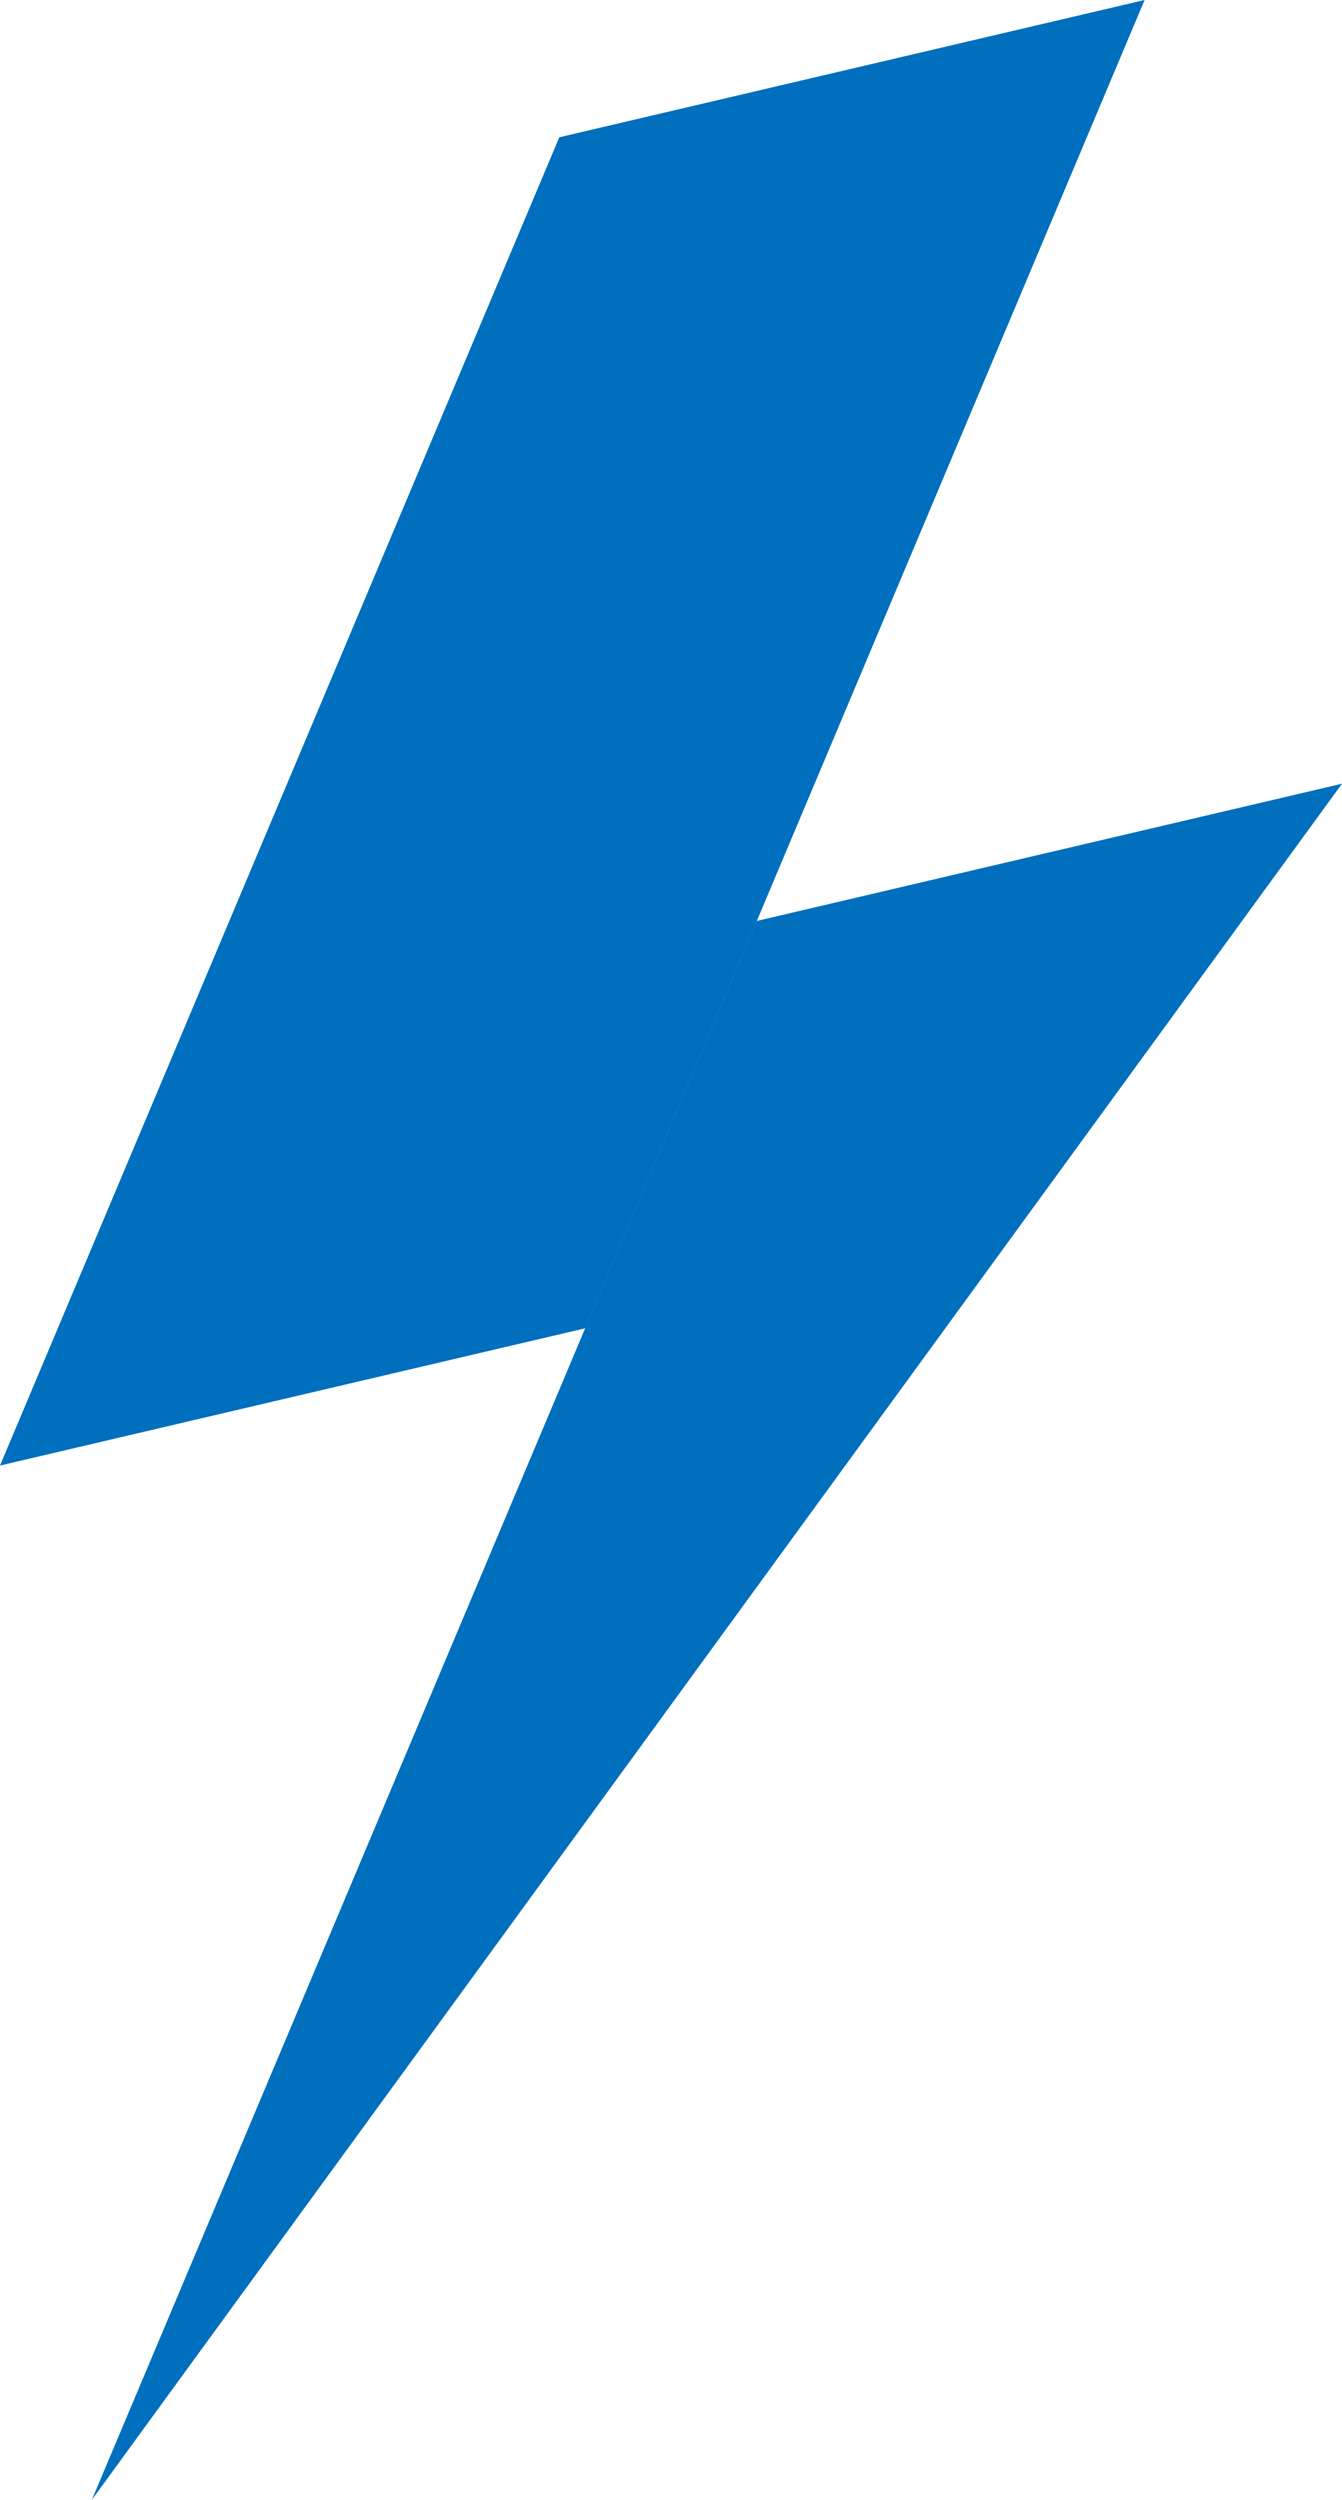
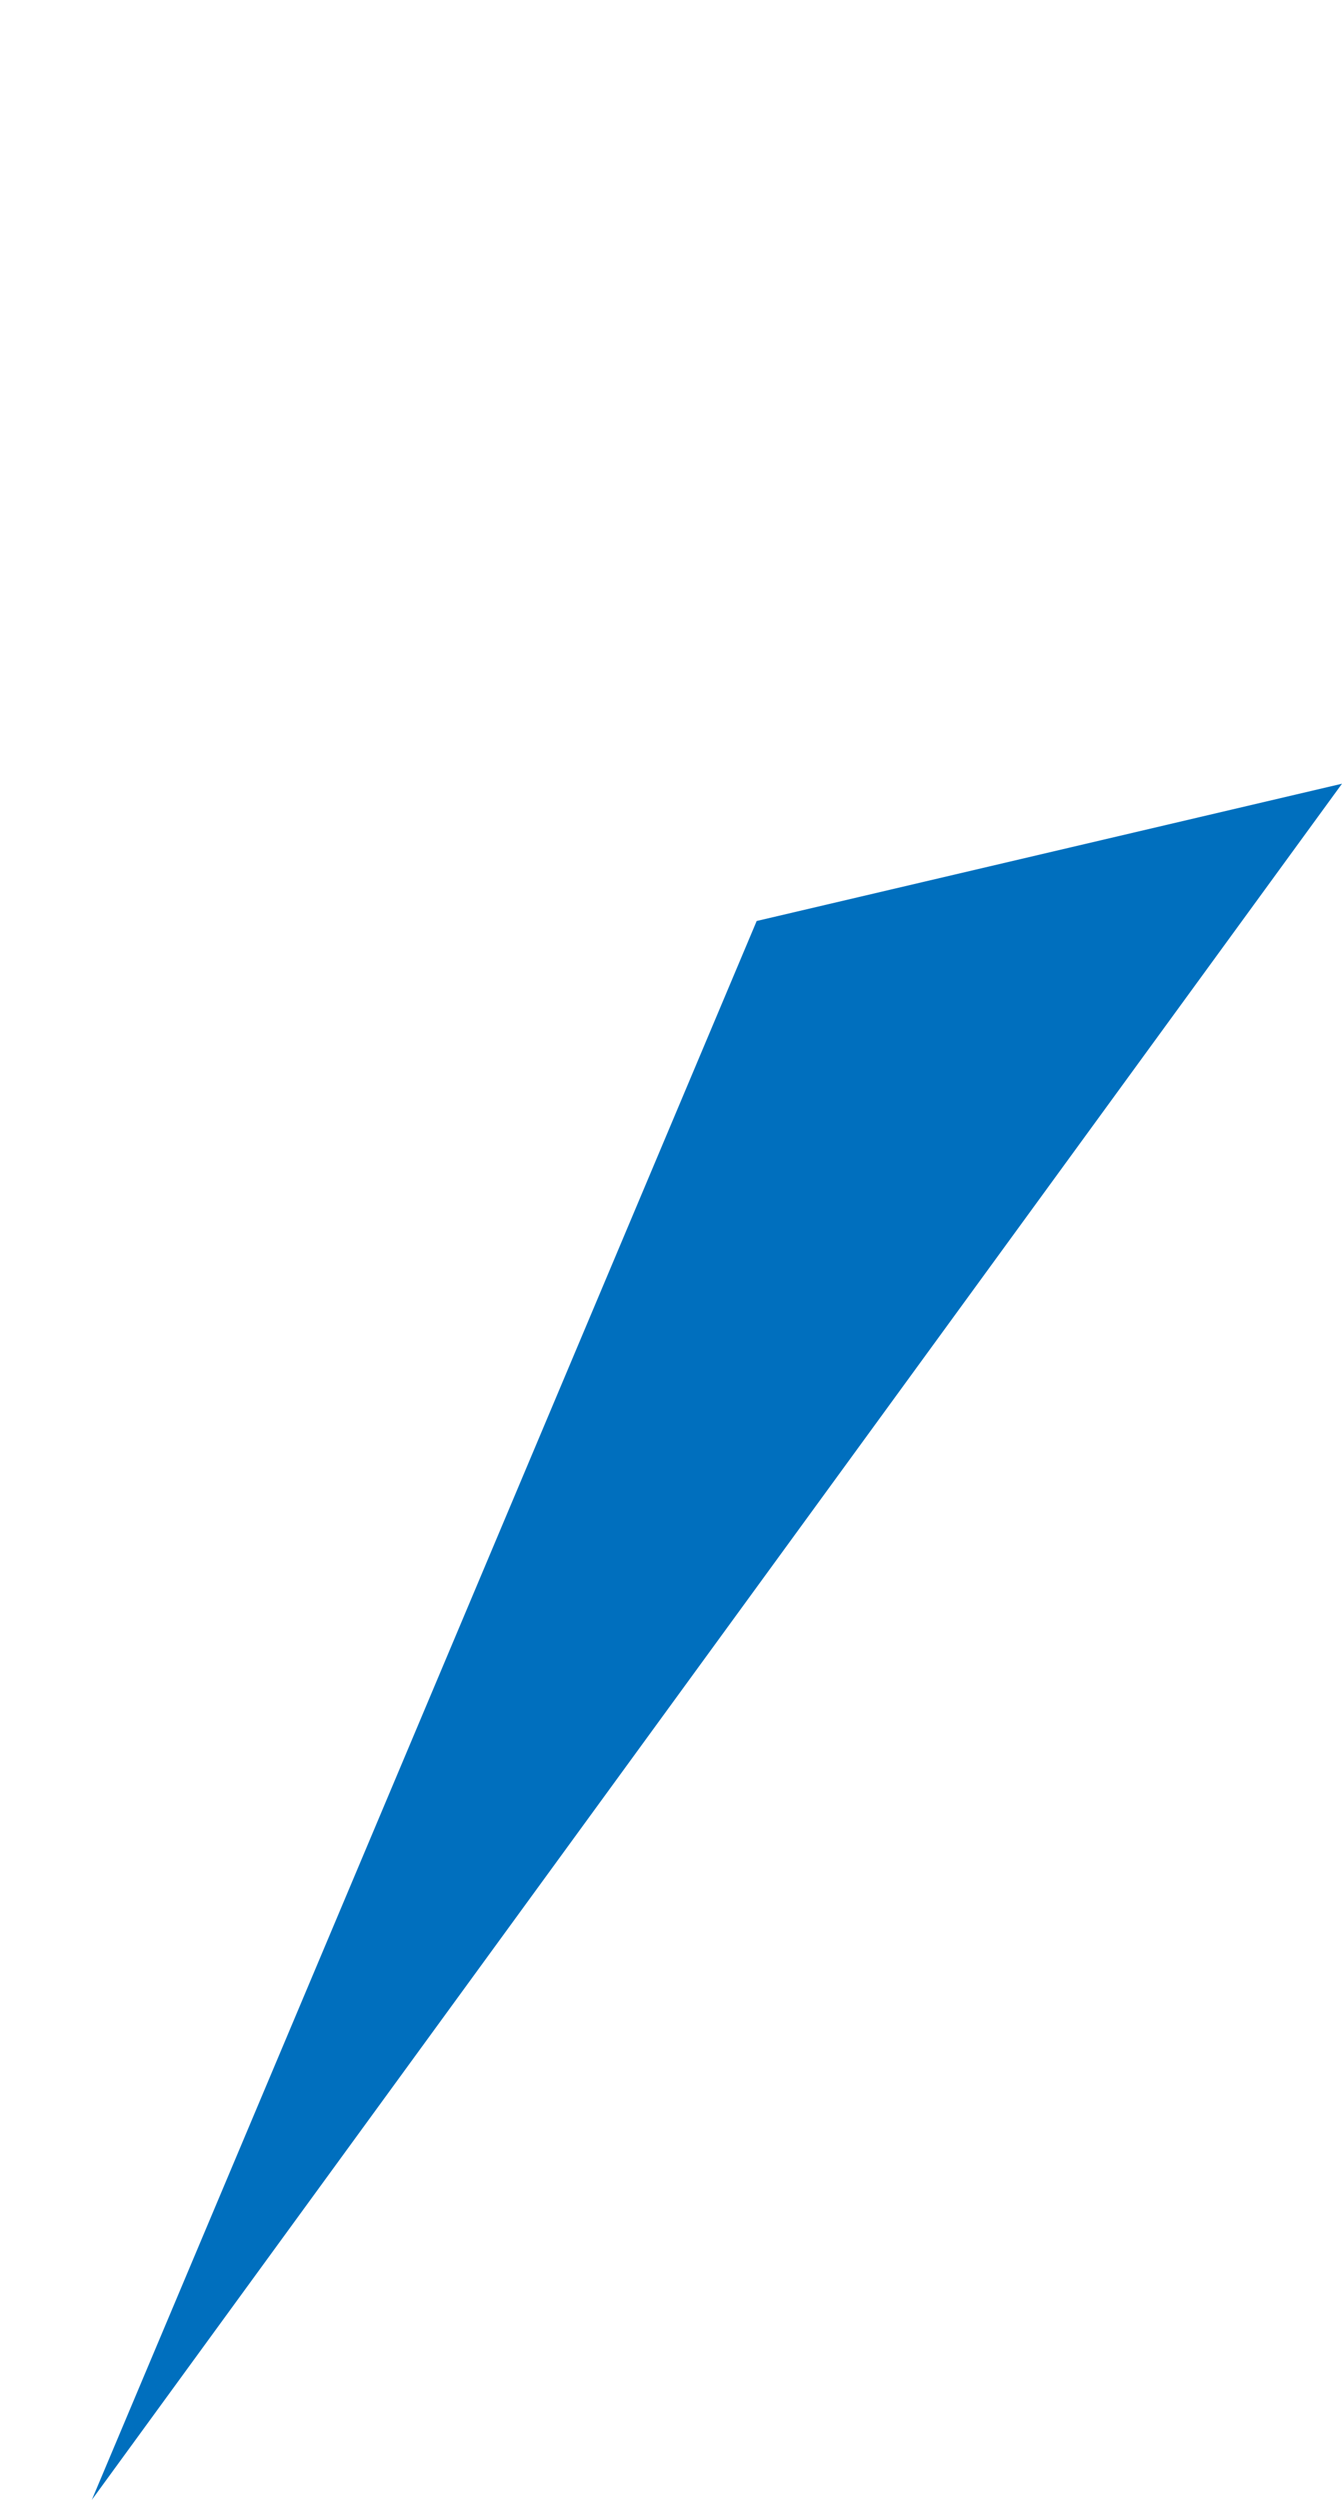
<svg xmlns="http://www.w3.org/2000/svg" id="Слой_1" data-name="Слой 1" viewBox="0 0 64.45 120">
  <defs>
    <style>.cls-1{fill:#006fbe;}</style>
  </defs>
  <title>1000</title>
  <polygon class="cls-1" points="4.41 120 36.34 44.21 64.45 37.62 4.41 120" />
-   <polygon class="cls-1" points="28.11 63.76 0 70.35 26.86 6.59 54.97 0 28.11 63.76" />
</svg>